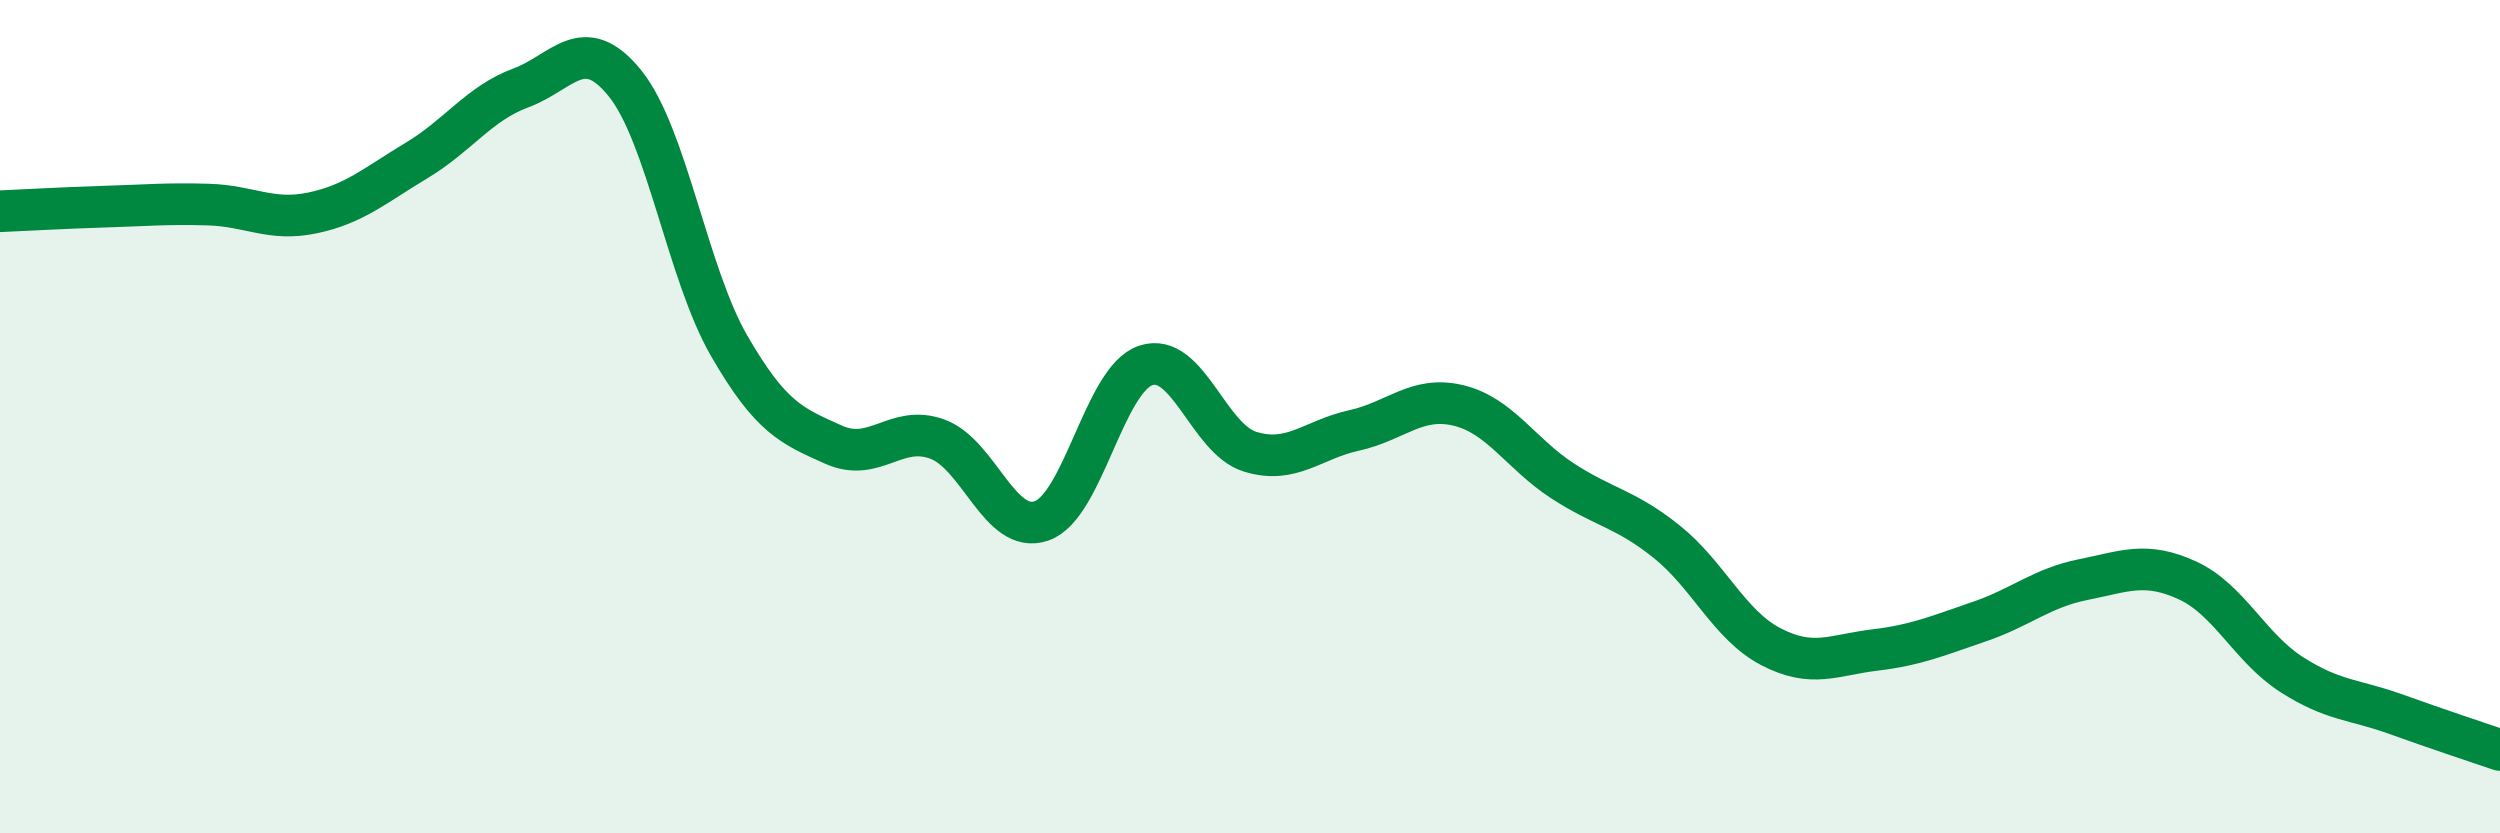
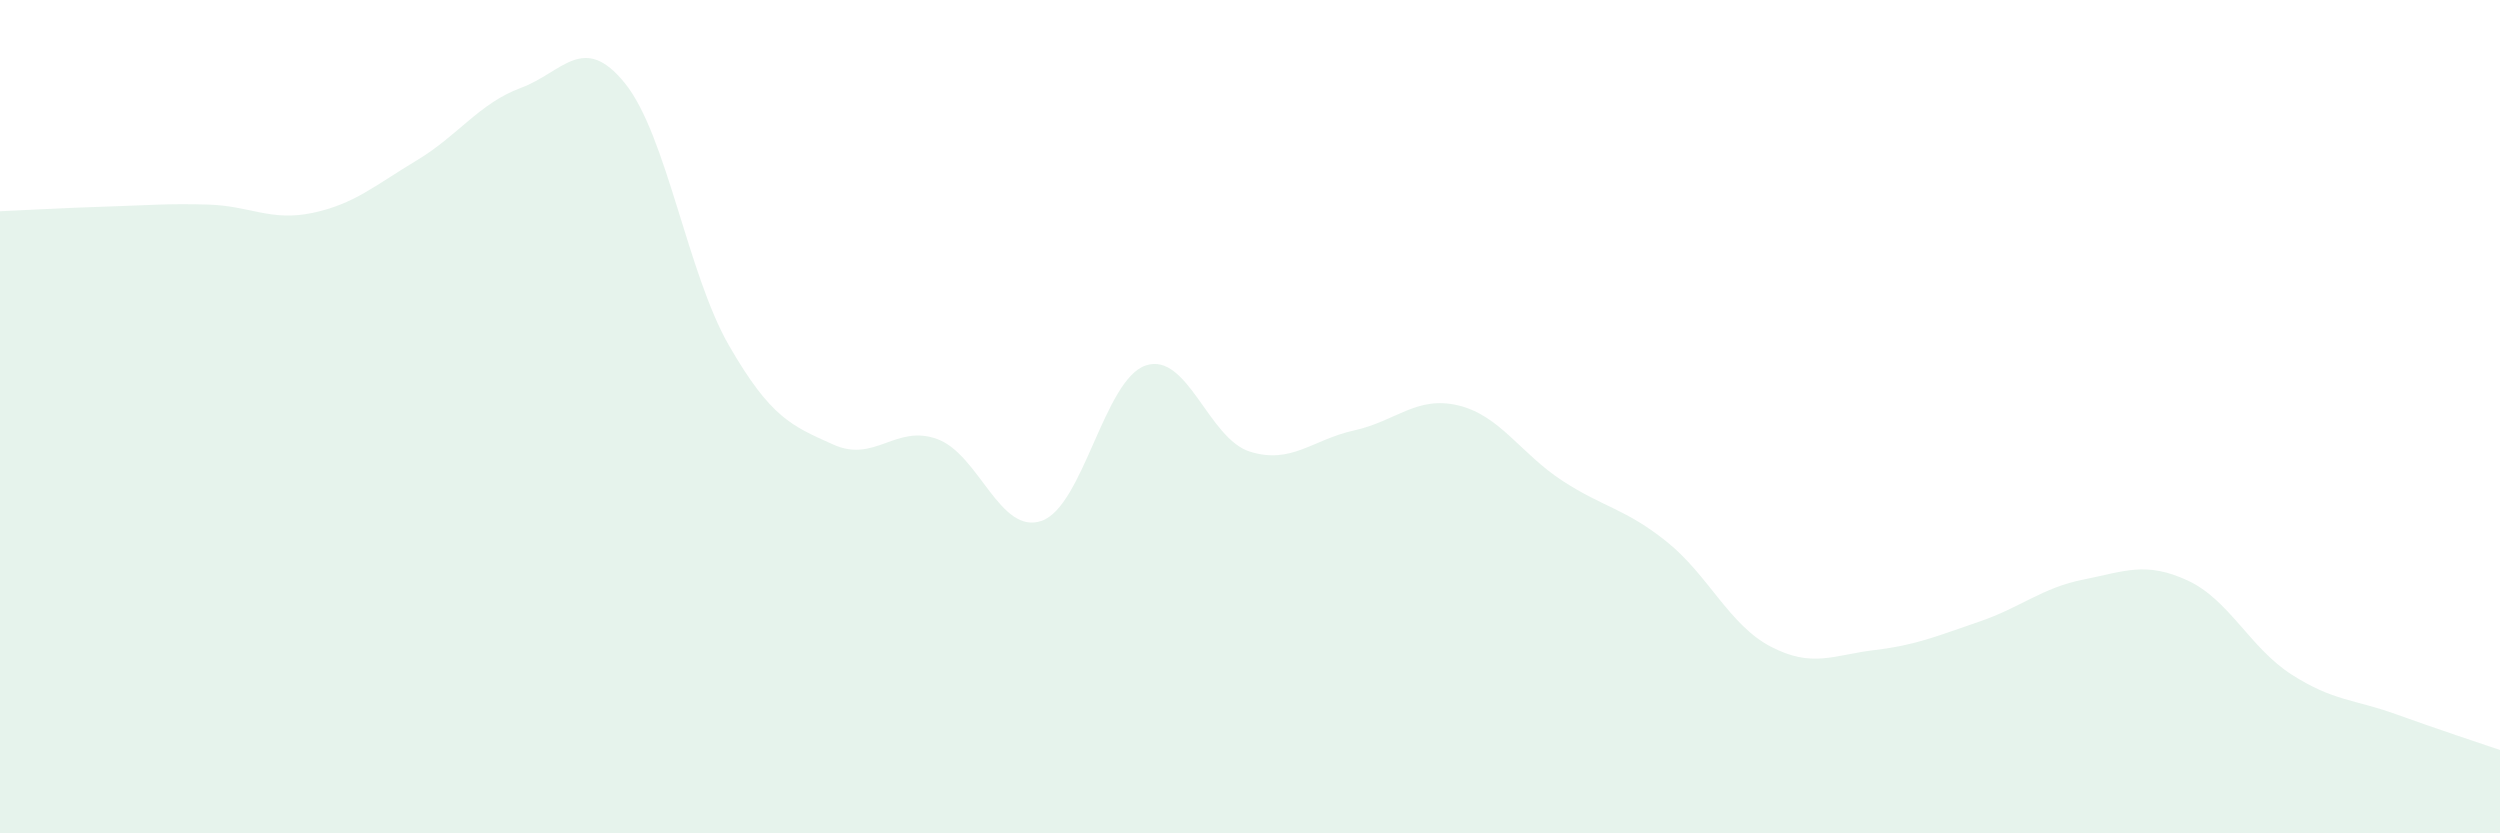
<svg xmlns="http://www.w3.org/2000/svg" width="60" height="20" viewBox="0 0 60 20">
  <path d="M 0,5.07 C 0.5,5.05 1.5,4.99 2.5,4.96 C 3.5,4.93 4,4.88 5,4.91 C 6,4.94 6.5,5.32 7.5,5.11 C 8.5,4.9 9,4.45 10,3.85 C 11,3.25 11.5,2.48 12.5,2.11 C 13.5,1.74 14,0.76 15,2 C 16,3.24 16.5,6.57 17.5,8.3 C 18.5,10.03 19,10.22 20,10.67 C 21,11.12 21.5,10.17 22.5,10.54 C 23.5,10.91 24,12.85 25,12.5 C 26,12.15 26.5,9.1 27.5,8.77 C 28.5,8.44 29,10.53 30,10.84 C 31,11.15 31.5,10.55 32.5,10.33 C 33.5,10.11 34,9.49 35,9.73 C 36,9.97 36.5,10.89 37.5,11.54 C 38.5,12.19 39,12.2 40,13 C 41,13.8 41.5,15 42.5,15.52 C 43.5,16.04 44,15.72 45,15.6 C 46,15.48 46.5,15.26 47.5,14.92 C 48.5,14.58 49,14.11 50,13.91 C 51,13.71 51.5,13.47 52.5,13.93 C 53.5,14.39 54,15.55 55,16.19 C 56,16.83 56.5,16.78 57.5,17.14 C 58.5,17.5 59.5,17.83 60,18L60 20L0 20Z" fill="#008740" opacity="0.1" stroke-linecap="round" stroke-linejoin="round" />
-   <path d="M 0,5.07 C 0.5,5.05 1.5,4.99 2.5,4.96 C 3.5,4.93 4,4.88 5,4.91 C 6,4.94 6.5,5.32 7.5,5.11 C 8.5,4.9 9,4.45 10,3.85 C 11,3.25 11.5,2.48 12.5,2.11 C 13.5,1.74 14,0.76 15,2 C 16,3.24 16.5,6.57 17.5,8.3 C 18.5,10.03 19,10.22 20,10.67 C 21,11.12 21.5,10.17 22.5,10.54 C 23.5,10.91 24,12.85 25,12.5 C 26,12.15 26.5,9.1 27.5,8.77 C 28.5,8.44 29,10.53 30,10.84 C 31,11.15 31.5,10.55 32.5,10.33 C 33.5,10.11 34,9.49 35,9.73 C 36,9.97 36.5,10.89 37.5,11.54 C 38.5,12.19 39,12.2 40,13 C 41,13.8 41.5,15 42.5,15.52 C 43.5,16.04 44,15.72 45,15.6 C 46,15.48 46.5,15.26 47.5,14.92 C 48.5,14.58 49,14.11 50,13.91 C 51,13.71 51.5,13.47 52.5,13.93 C 53.5,14.39 54,15.55 55,16.19 C 56,16.83 56.5,16.78 57.5,17.14 C 58.5,17.5 59.5,17.83 60,18" stroke="#008740" stroke-width="1" fill="none" stroke-linecap="round" stroke-linejoin="round" />
</svg>